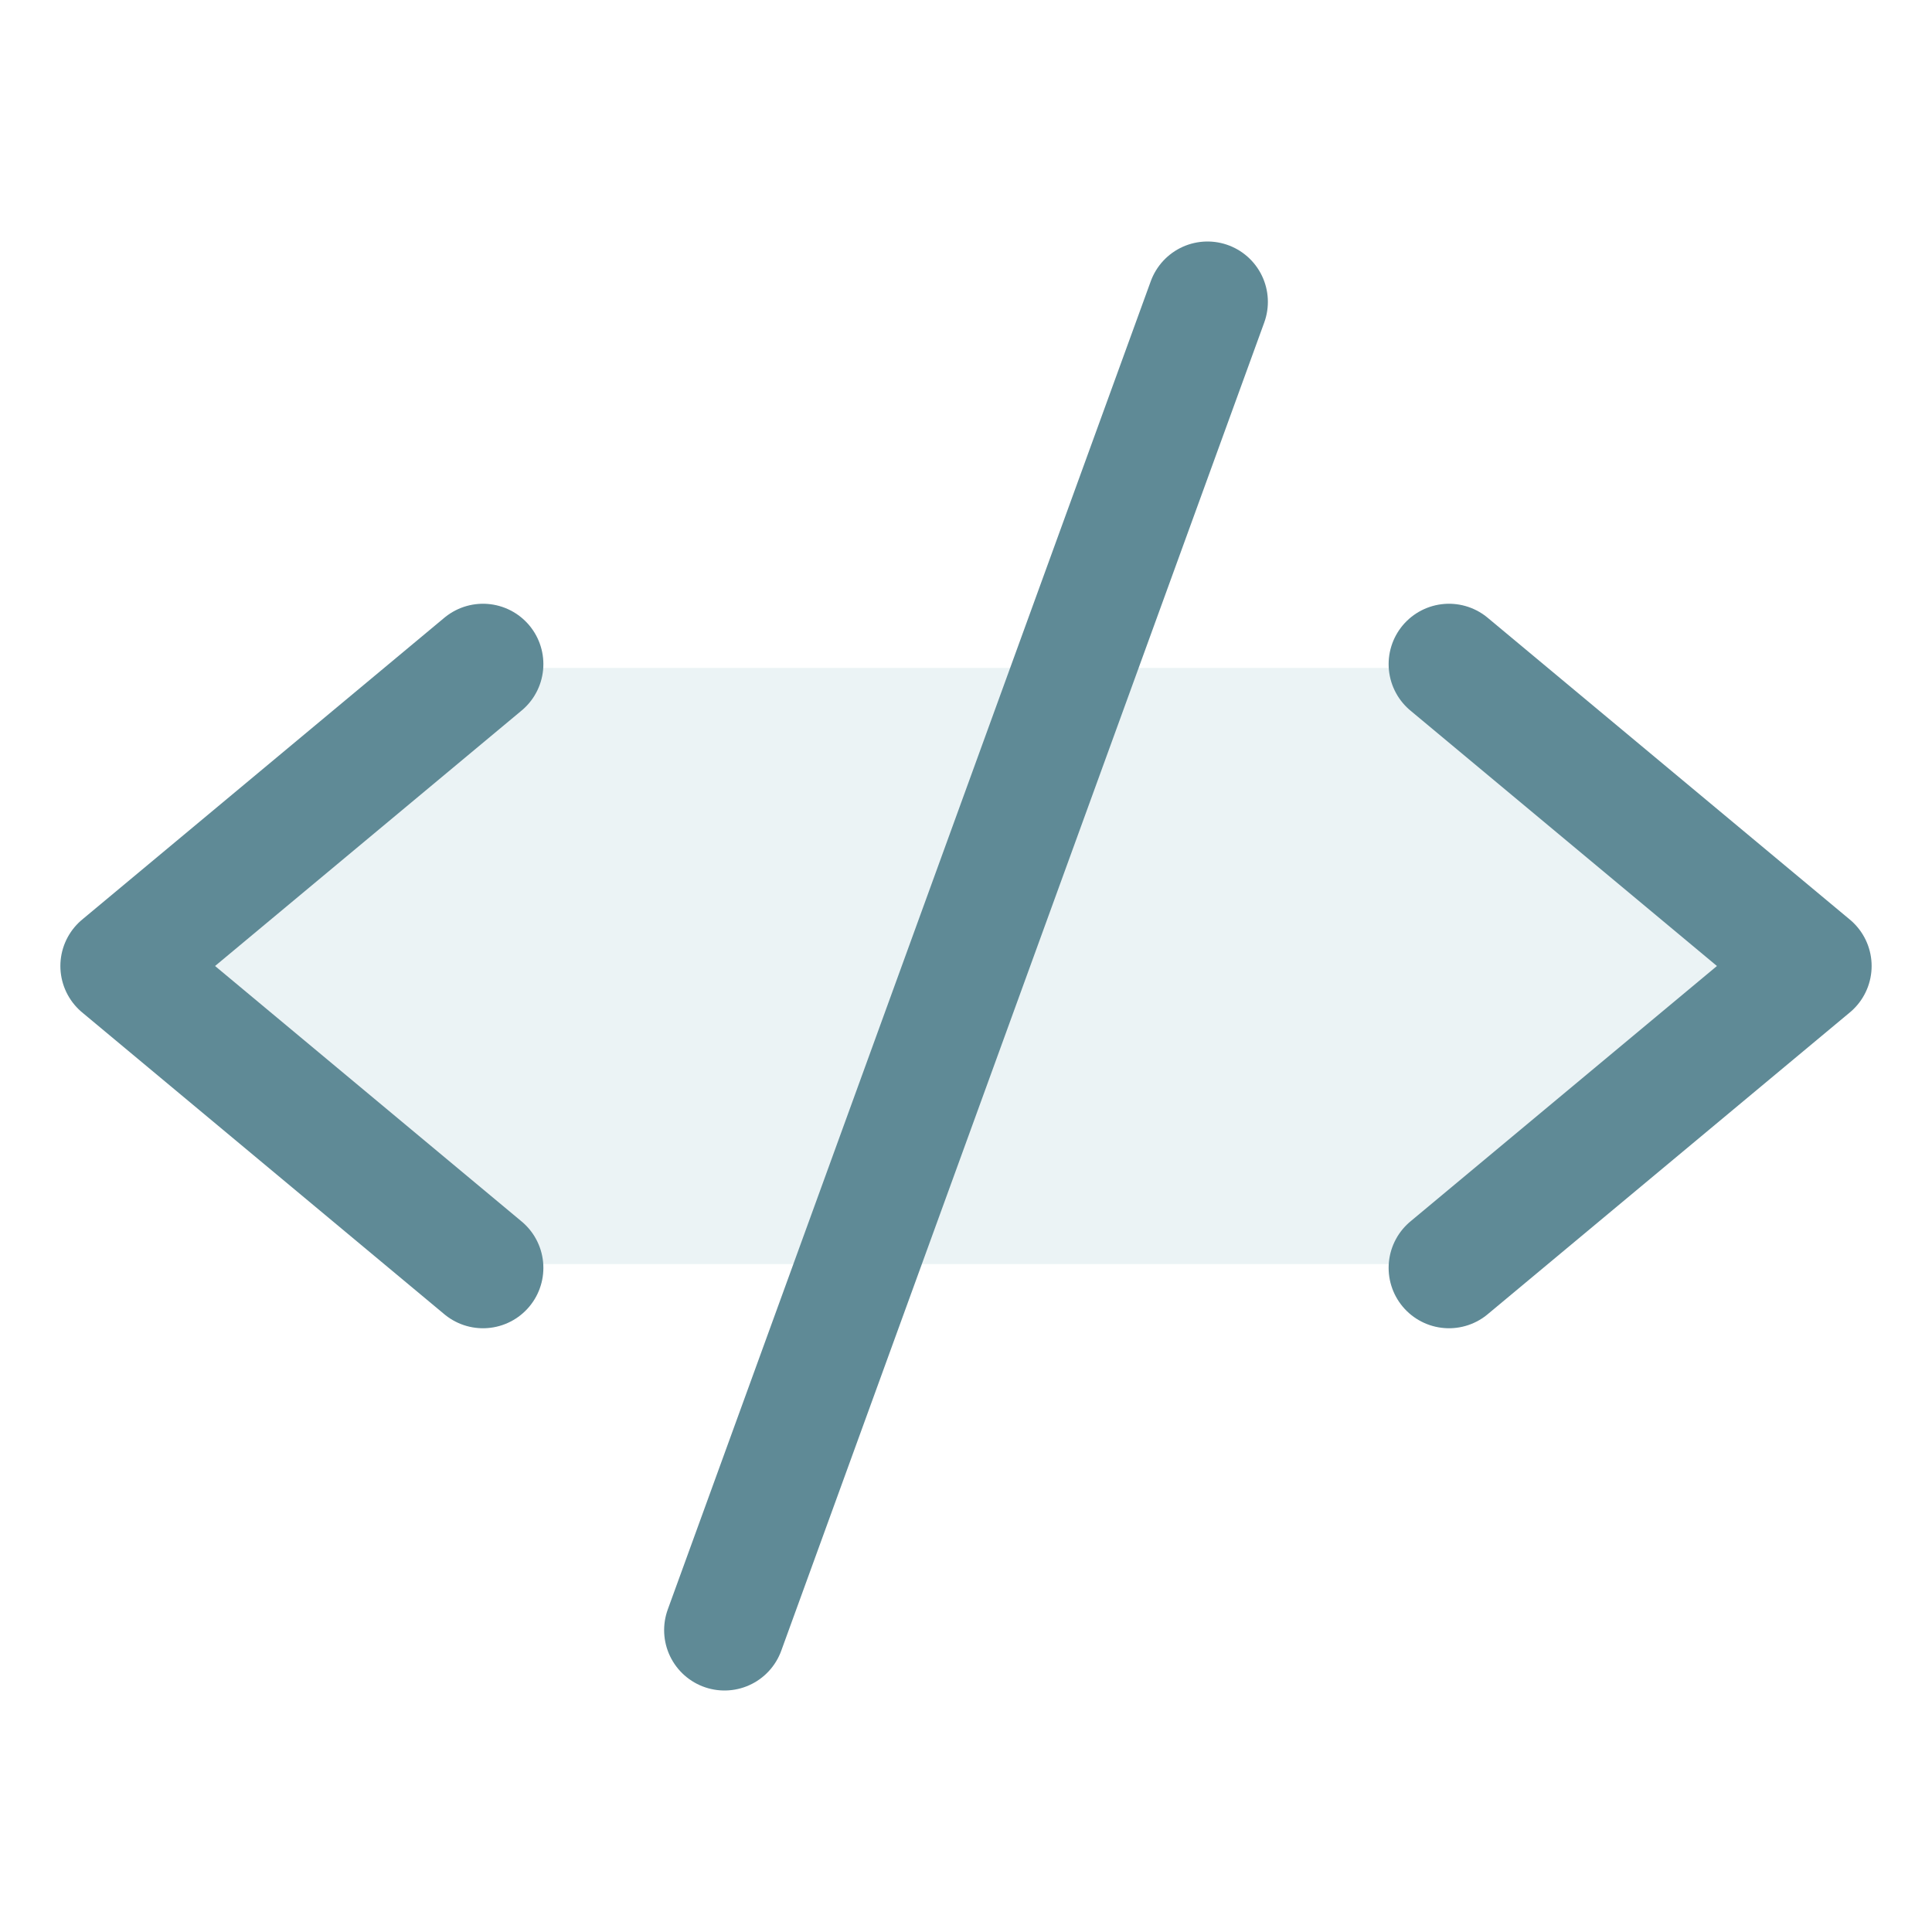
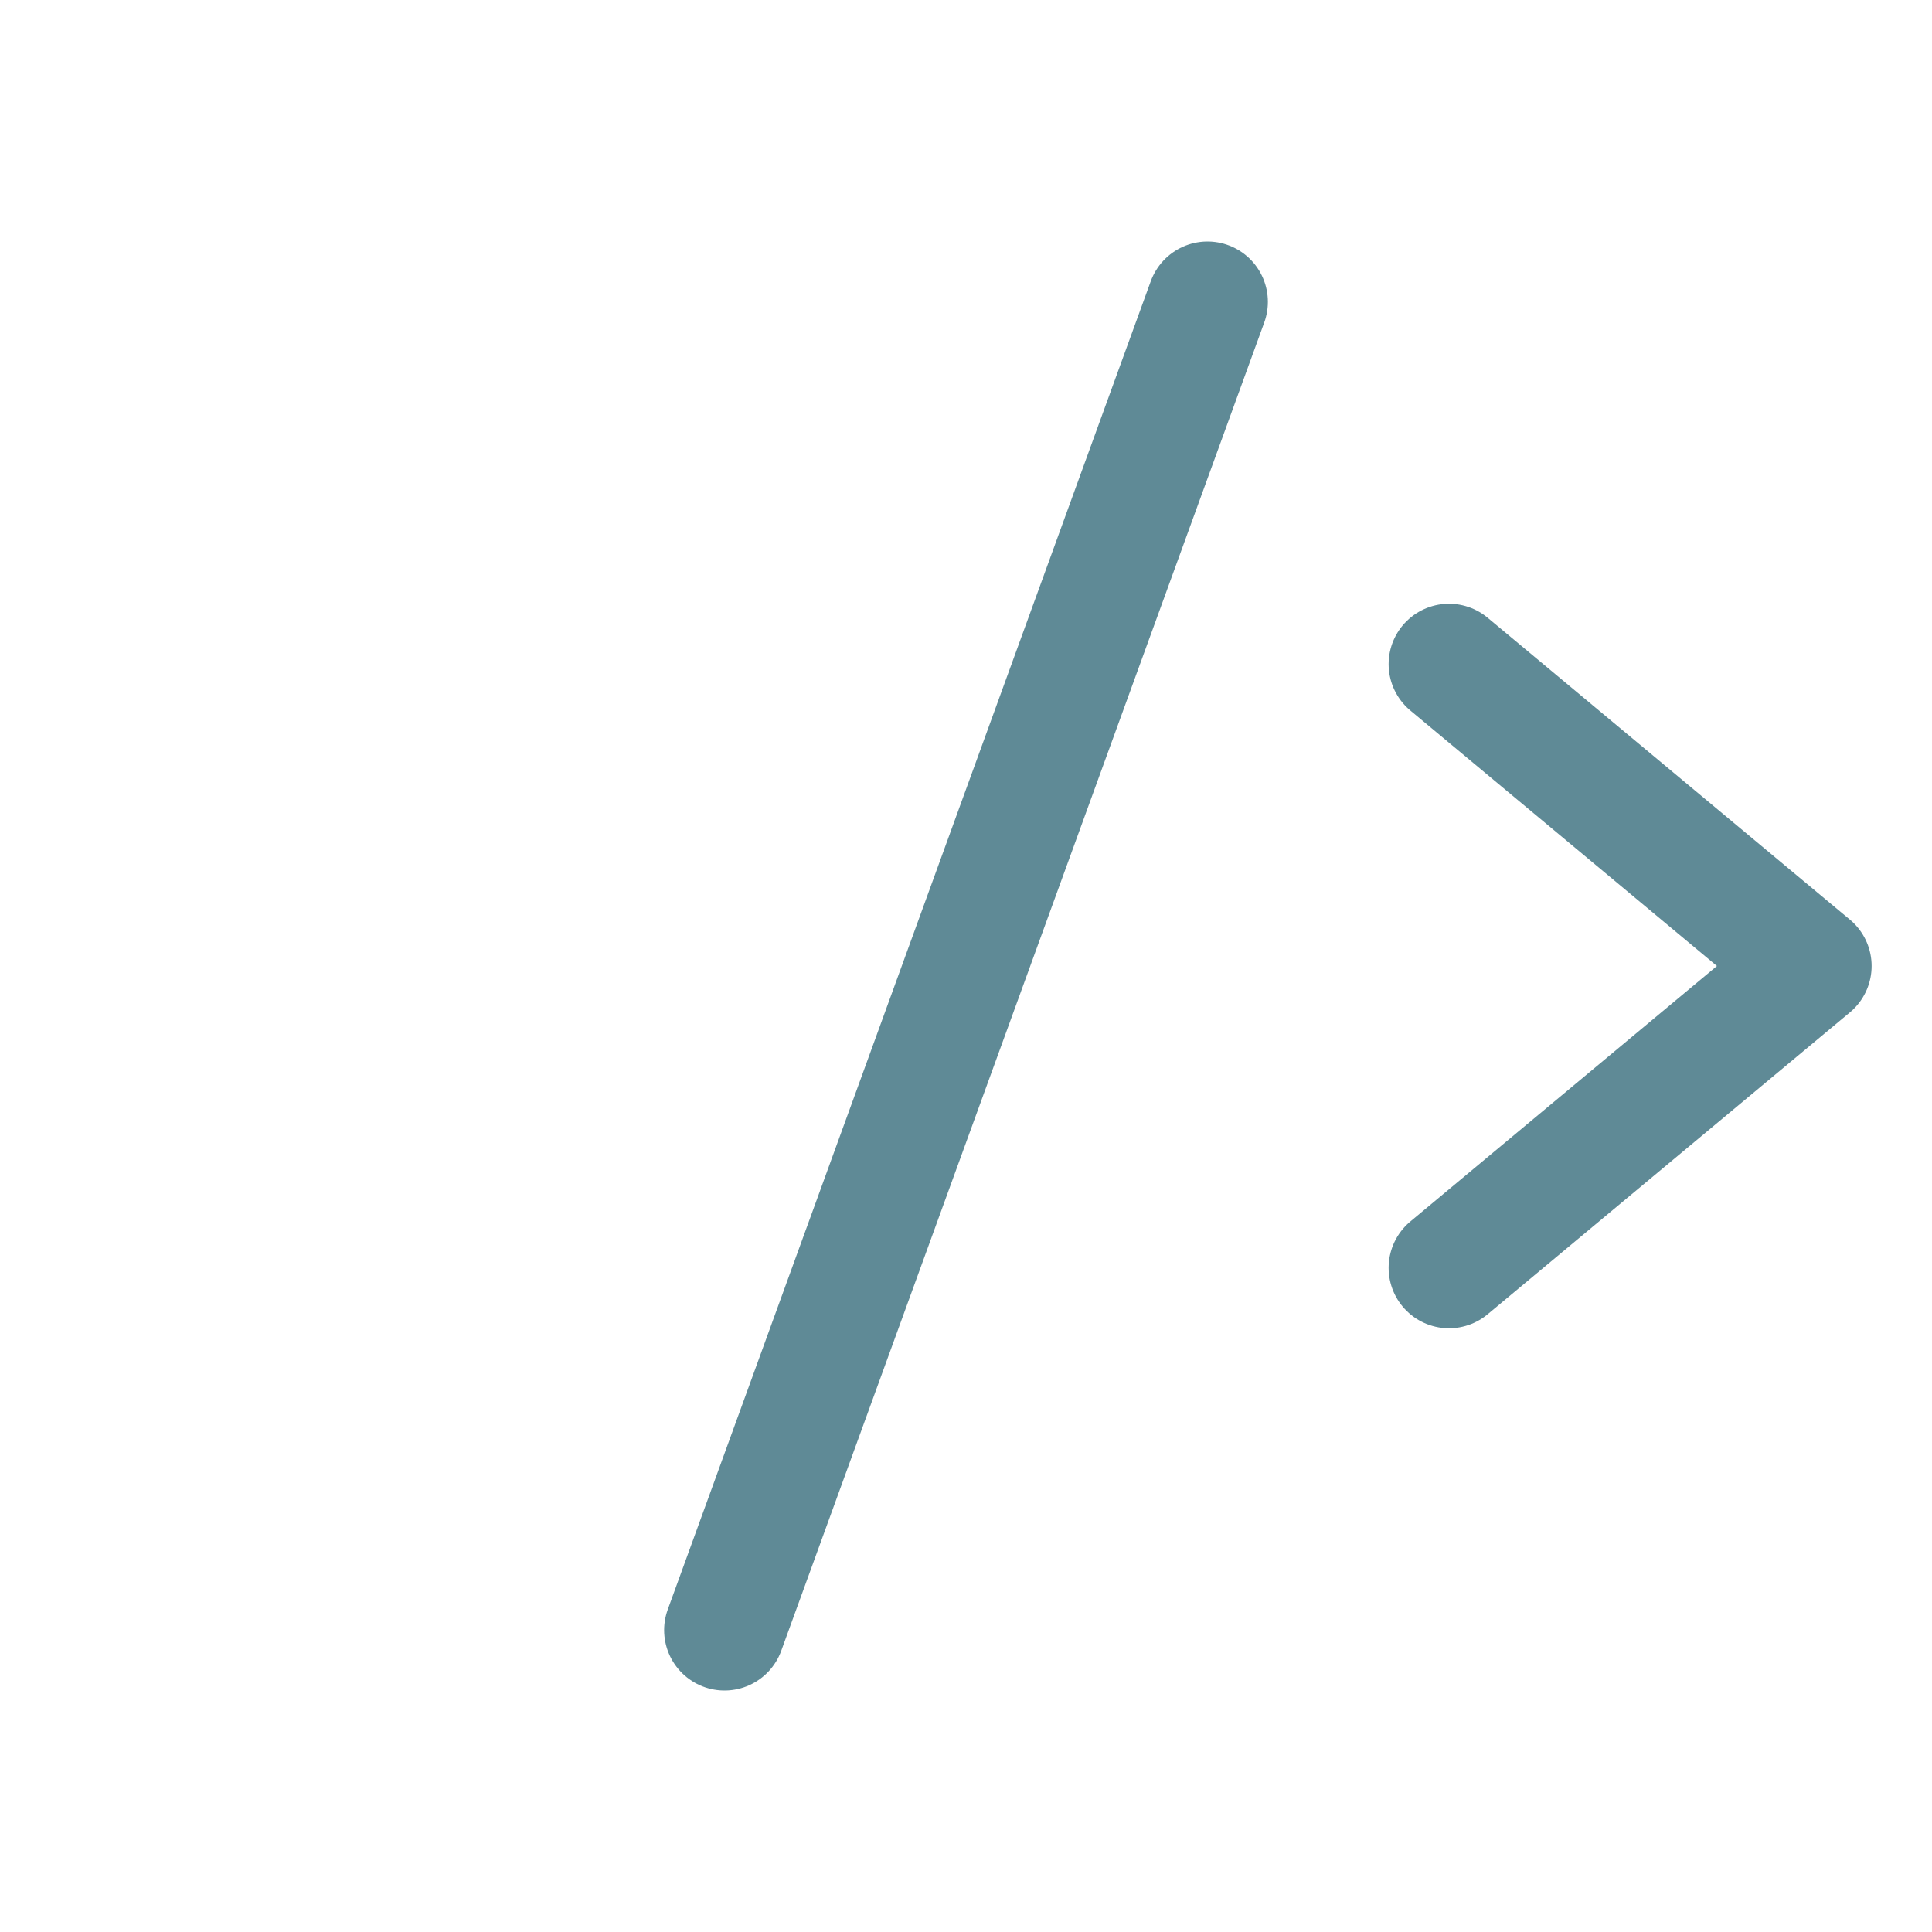
<svg xmlns="http://www.w3.org/2000/svg" width="64" height="64" viewBox="0 0 64 64" fill="none">
-   <path opacity="0.2" d="M47.955 22.125L59.805 32L47.955 41.875H16.045L4.195 32L16.045 22.125H47.955Z" fill="#9DC4CE" />
-   <path d="M16 22L4 32L16 42" stroke="#5F8A96" stroke-width="4" stroke-linecap="round" stroke-linejoin="round" />
  <path d="M48 22L60 32L48 42" stroke="#5F8A96" stroke-width="4" stroke-linecap="round" stroke-linejoin="round" />
  <path d="M40 10L24 54Z" fill="#9DC4CE" />
  <path d="M40 10L24 54" stroke="#5F8A96" stroke-width="4" stroke-linecap="round" stroke-linejoin="round" />
</svg>